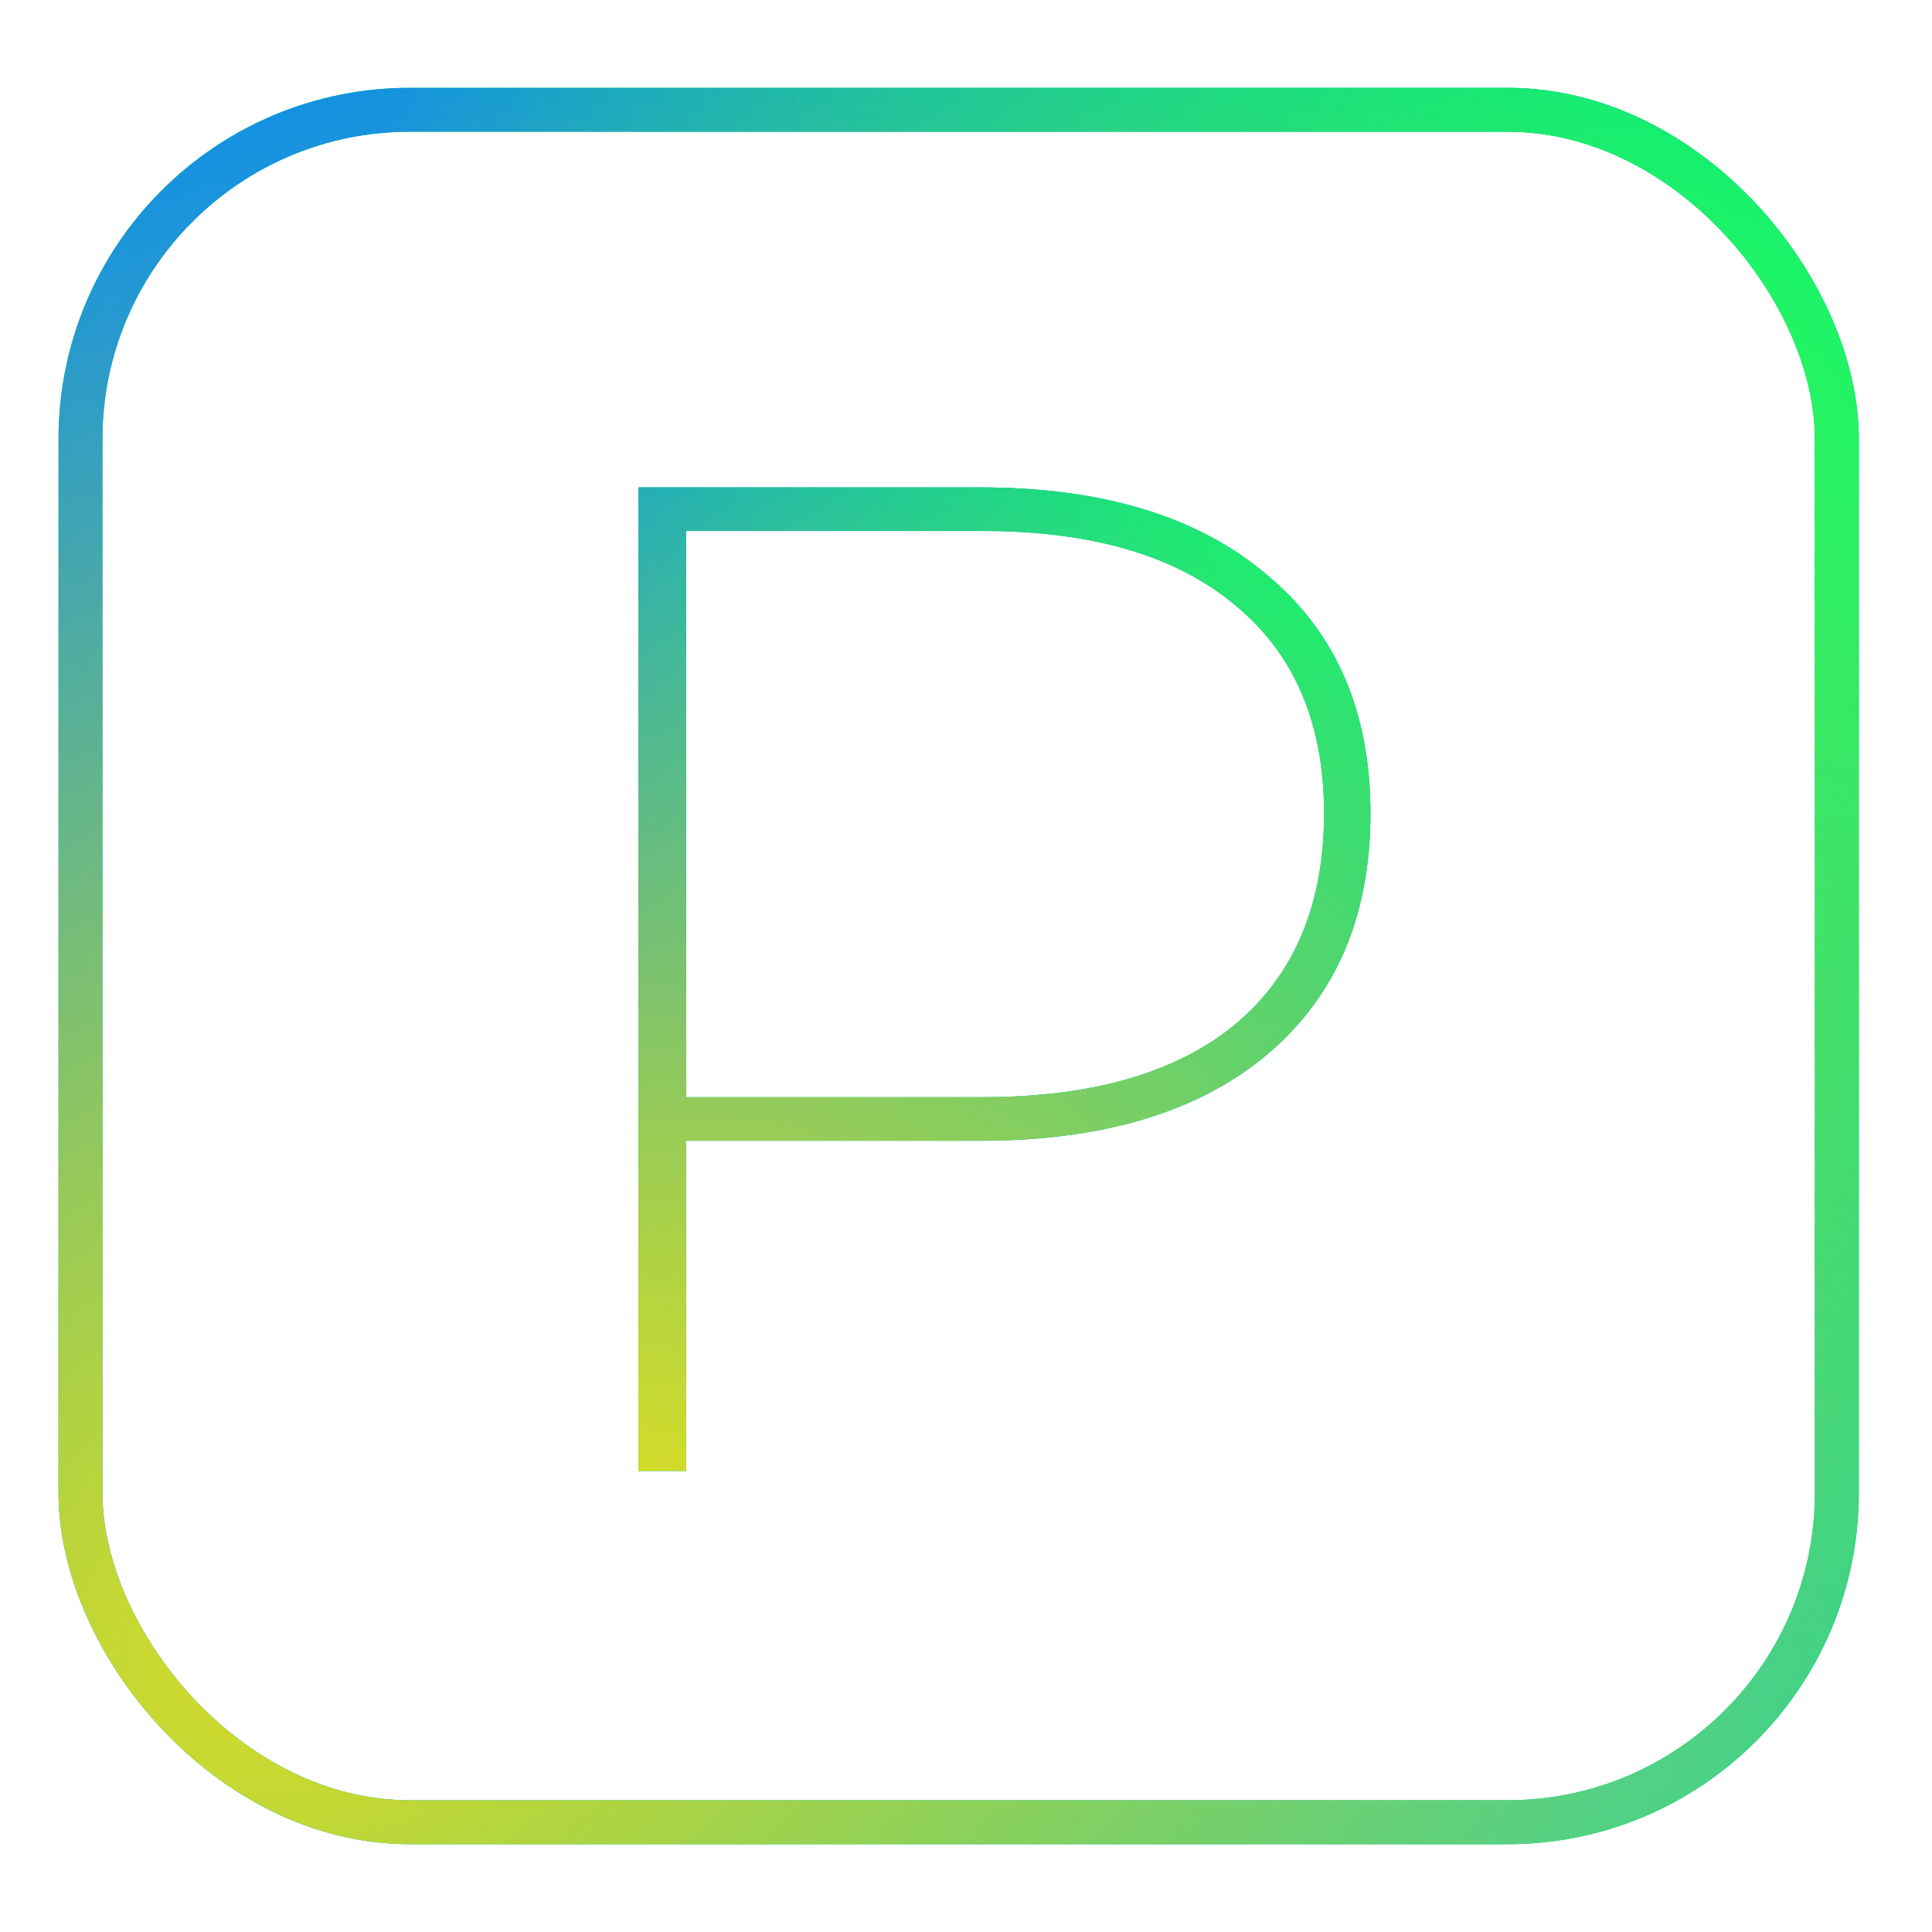
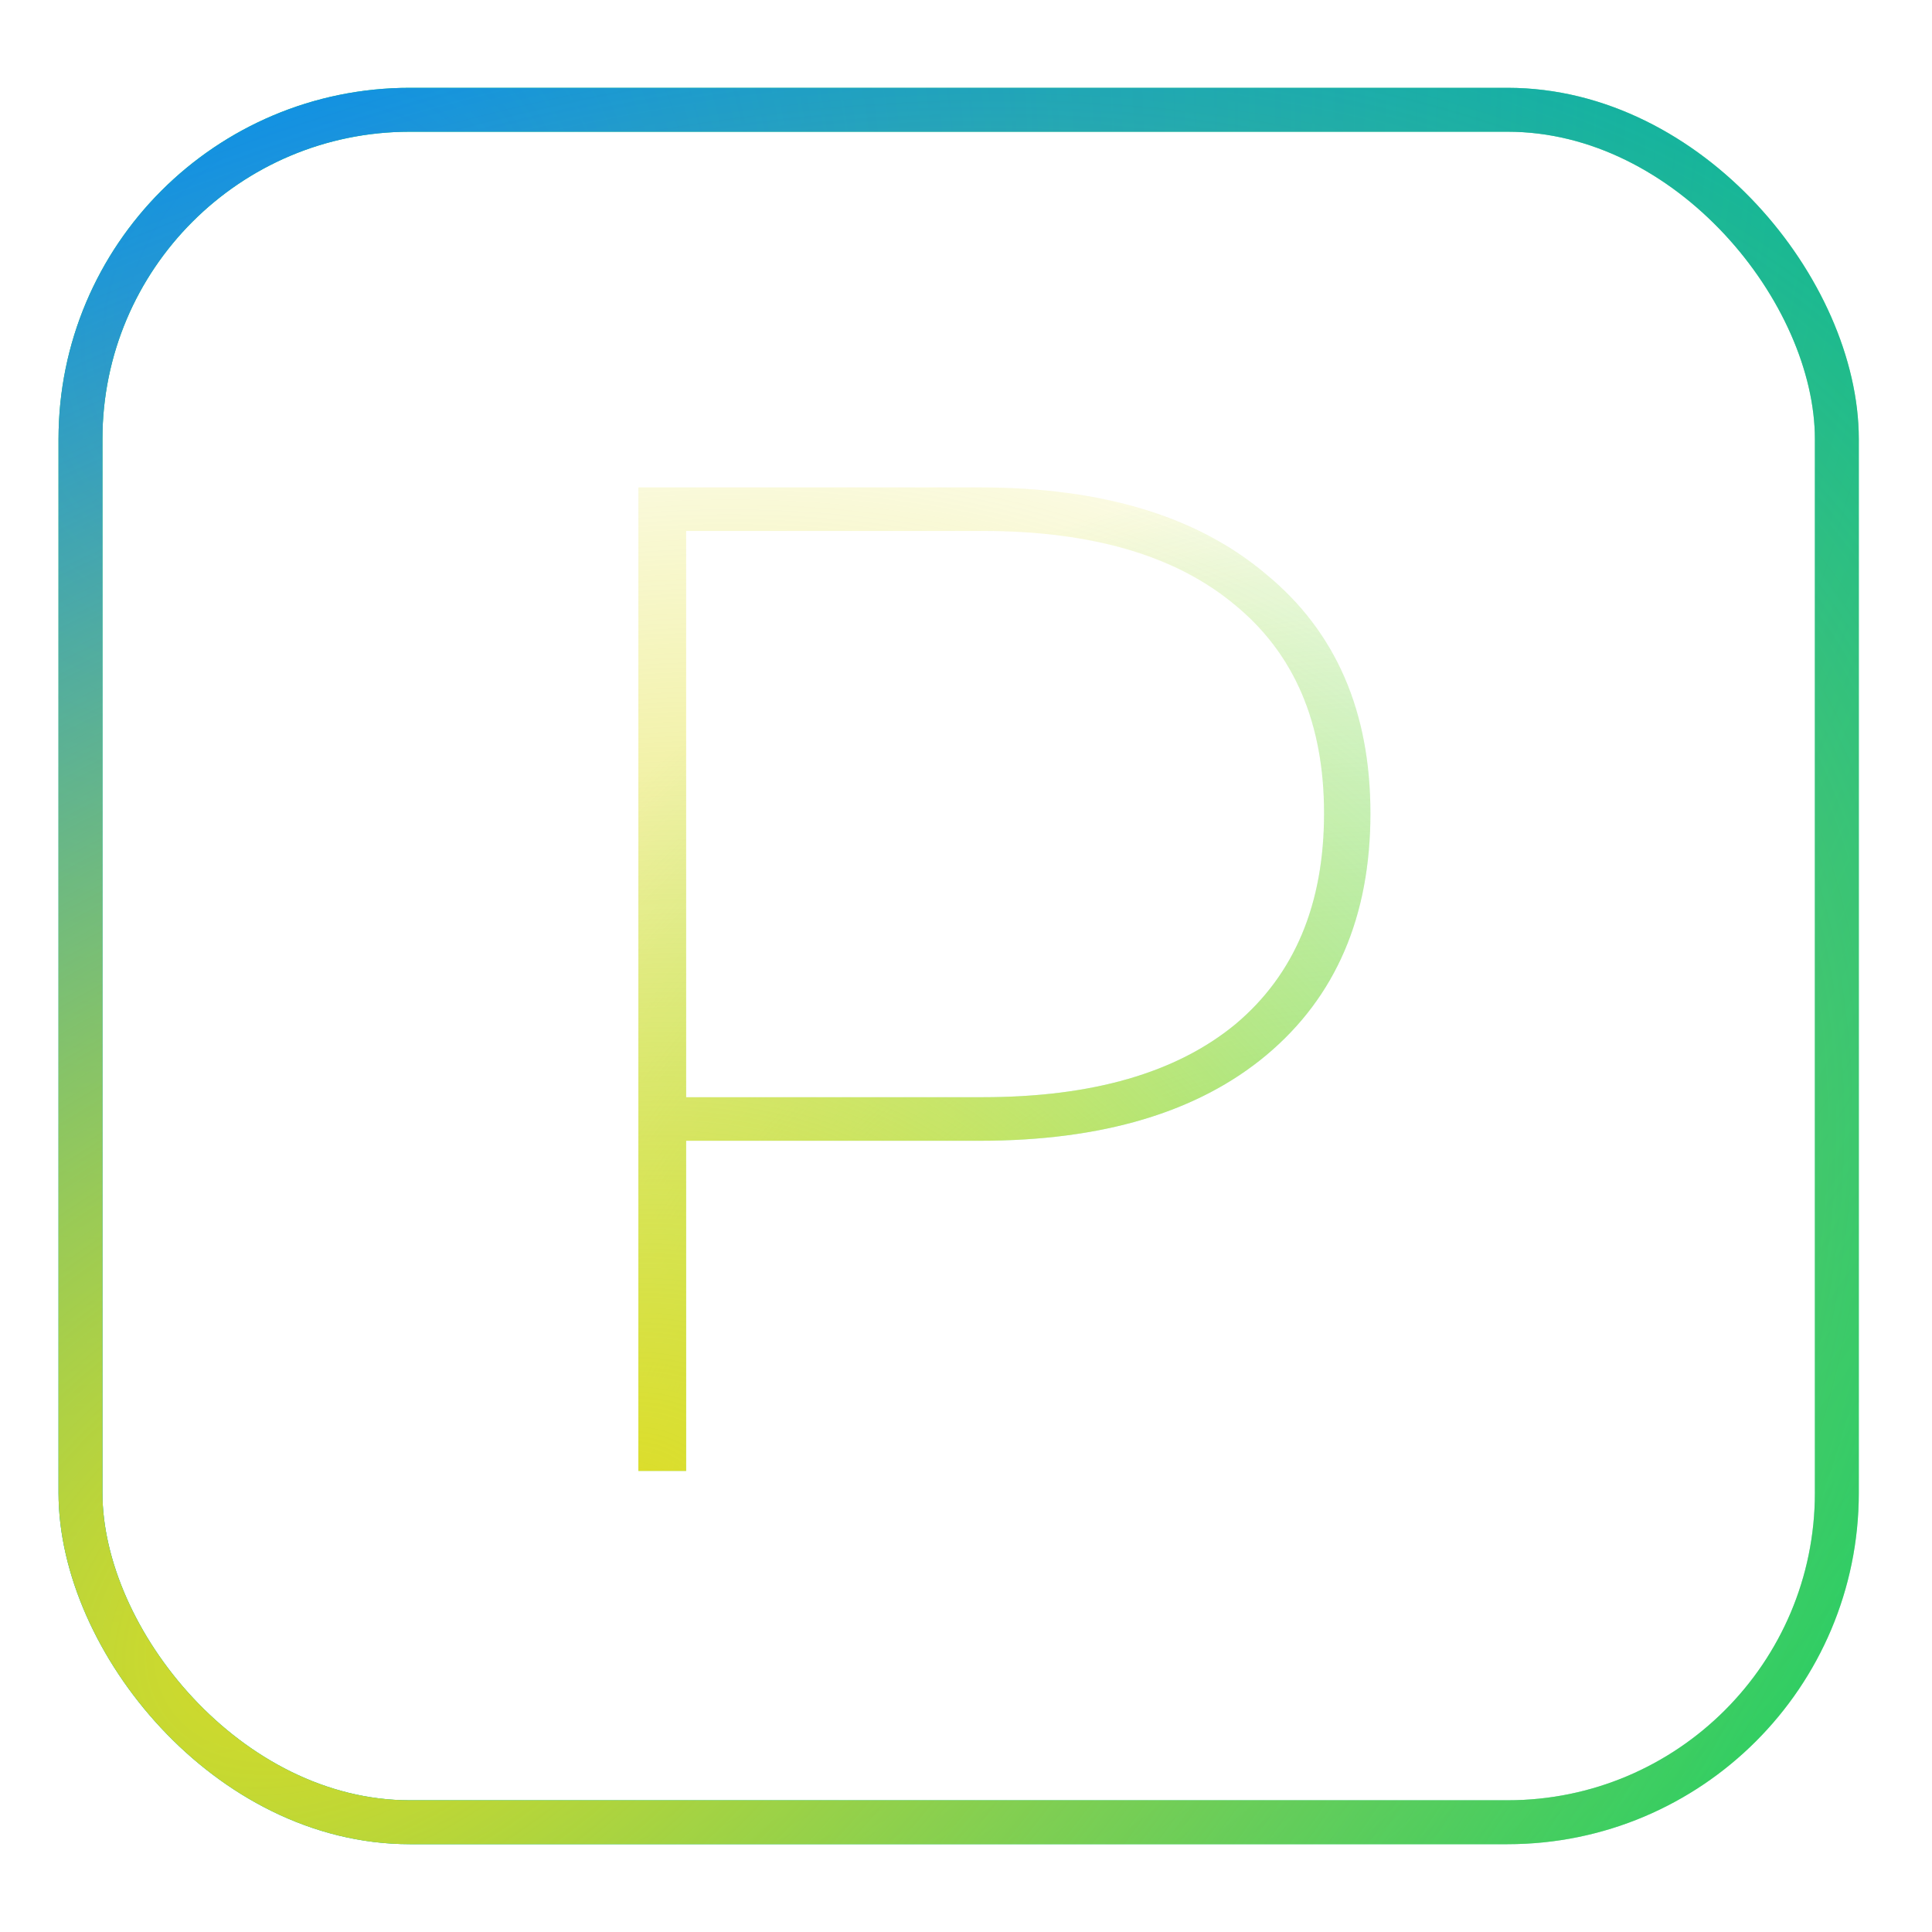
<svg xmlns="http://www.w3.org/2000/svg" width="88" height="88" viewBox="0 0 88 88" fill="none">
-   <path d="M44.629 22.2C50.218 22.2 54.57 23.523 57.685 26.168C60.842 28.771 62.421 32.397 62.421 37.048C62.421 41.741 60.842 45.411 57.685 48.056C54.57 50.659 50.218 51.96 44.629 51.96H31.253V67H29.077V22.2H44.629ZM44.757 49.976C49.749 49.976 53.589 48.867 56.277 46.648C58.965 44.387 60.309 41.187 60.309 37.048C60.309 32.952 58.965 29.795 56.277 27.576C53.589 25.315 49.749 24.184 44.757 24.184H31.253V49.976H44.757Z" fill="#00D75A" />
  <path d="M44.629 22.2C50.218 22.2 54.57 23.523 57.685 26.168C60.842 28.771 62.421 32.397 62.421 37.048C62.421 41.741 60.842 45.411 57.685 48.056C54.57 50.659 50.218 51.96 44.629 51.96H31.253V67H29.077V22.2H44.629ZM44.757 49.976C49.749 49.976 53.589 48.867 56.277 46.648C58.965 44.387 60.309 41.187 60.309 37.048C60.309 32.952 58.965 29.795 56.277 27.576C53.589 25.315 49.749 24.184 44.757 24.184H31.253V49.976H44.757Z" fill="url(#paint0_radial_513_10404)" />
-   <path d="M44.629 22.2C50.218 22.2 54.57 23.523 57.685 26.168C60.842 28.771 62.421 32.397 62.421 37.048C62.421 41.741 60.842 45.411 57.685 48.056C54.57 50.659 50.218 51.96 44.629 51.96H31.253V67H29.077V22.2H44.629ZM44.757 49.976C49.749 49.976 53.589 48.867 56.277 46.648C58.965 44.387 60.309 41.187 60.309 37.048C60.309 32.952 58.965 29.795 56.277 27.576C53.589 25.315 49.749 24.184 44.757 24.184H31.253V49.976H44.757Z" fill="url(#paint1_radial_513_10404)" />
-   <path d="M44.629 22.2C50.218 22.2 54.57 23.523 57.685 26.168C60.842 28.771 62.421 32.397 62.421 37.048C62.421 41.741 60.842 45.411 57.685 48.056C54.57 50.659 50.218 51.96 44.629 51.96H31.253V67H29.077V22.2H44.629ZM44.757 49.976C49.749 49.976 53.589 48.867 56.277 46.648C58.965 44.387 60.309 41.187 60.309 37.048C60.309 32.952 58.965 29.795 56.277 27.576C53.589 25.315 49.749 24.184 44.757 24.184H31.253V49.976H44.757Z" fill="url(#paint2_radial_513_10404)" />
  <path d="M44.629 22.2C50.218 22.2 54.57 23.523 57.685 26.168C60.842 28.771 62.421 32.397 62.421 37.048C62.421 41.741 60.842 45.411 57.685 48.056C54.57 50.659 50.218 51.96 44.629 51.96H31.253V67H29.077V22.2H44.629ZM44.757 49.976C49.749 49.976 53.589 48.867 56.277 46.648C58.965 44.387 60.309 41.187 60.309 37.048C60.309 32.952 58.965 29.795 56.277 27.576C53.589 25.315 49.749 24.184 44.757 24.184H31.253V49.976H44.757Z" fill="url(#paint3_radial_513_10404)" />
  <rect x="3.666" y="5" width="80" height="78" rx="15" stroke="#00D75A" stroke-width="2" />
-   <rect x="3.666" y="5" width="80" height="78" rx="15" stroke="url(#paint4_radial_513_10404)" stroke-width="2" />
  <rect x="3.666" y="5" width="80" height="78" rx="15" stroke="url(#paint5_radial_513_10404)" stroke-width="2" />
-   <rect x="3.666" y="5" width="80" height="78" rx="15" stroke="url(#paint6_radial_513_10404)" stroke-width="2" />
  <rect x="3.666" y="5" width="80" height="78" rx="15" stroke="url(#paint7_radial_513_10404)" stroke-width="2" />
  <defs>
    <radialGradient id="paint0_radial_513_10404" cx="0" cy="0" r="1" gradientUnits="userSpaceOnUse" gradientTransform="translate(58.725 75.03) rotate(120.995) scale(55.43 48.7)">
      <stop stop-color="#23DE9B" />
      <stop offset="1" stop-color="#23DE9B" stop-opacity="0" />
    </radialGradient>
    <radialGradient id="paint1_radial_513_10404" cx="0" cy="0" r="1" gradientUnits="userSpaceOnUse" gradientTransform="translate(26.51 16.97) rotate(57.544) scale(84.322 92.72)">
      <stop stop-color="#0085FF" />
      <stop offset="1" stop-color="#0085FF" stop-opacity="0" />
    </radialGradient>
    <radialGradient id="paint2_radial_513_10404" cx="0" cy="0" r="1" gradientUnits="userSpaceOnUse" gradientTransform="translate(62.545 20.364) rotate(-55.001) scale(40.1 44.578)">
      <stop stop-color="#00FF6B" />
      <stop offset="1" stop-color="#00FF6B" stop-opacity="0" />
    </radialGradient>
    <radialGradient id="paint3_radial_513_10404" cx="0" cy="0" r="1" gradientUnits="userSpaceOnUse" gradientTransform="translate(28.008 69.818) rotate(66.987) scale(55.574 64.787)">
      <stop stop-color="#DEDD23" />
      <stop offset="1" stop-color="#DEDD23" stop-opacity="0" />
    </radialGradient>
    <radialGradient id="paint4_radial_513_10404" cx="0" cy="0" r="1" gradientUnits="userSpaceOnUse" gradientTransform="translate(70.51 78.478) rotate(133.944) scale(73.323 72.919)">
      <stop stop-color="#23DE9B" />
      <stop offset="1" stop-color="#23DE9B" stop-opacity="0" />
    </radialGradient>
    <radialGradient id="paint5_radial_513_10404" cx="0" cy="0" r="1" gradientUnits="userSpaceOnUse" gradientTransform="translate(13.083 13.966) rotate(44.423) scale(112.946 137.106)">
      <stop stop-color="#0085FF" />
      <stop offset="1" stop-color="#0085FF" stop-opacity="0" />
    </radialGradient>
    <radialGradient id="paint6_radial_513_10404" cx="0" cy="0" r="1" gradientUnits="userSpaceOnUse" gradientTransform="translate(77.321 17.737) rotate(-41.676) scale(54.892 64.501)">
      <stop stop-color="#00FF6B" />
      <stop offset="1" stop-color="#00FF6B" stop-opacity="0" />
    </radialGradient>
    <radialGradient id="paint7_radial_513_10404" cx="0" cy="0" r="1" gradientUnits="userSpaceOnUse" gradientTransform="translate(15.754 72.687) rotate(55.728) scale(68.776 103.69)">
      <stop stop-color="#DEDD23" />
      <stop offset="1" stop-color="#DEDD23" stop-opacity="0" />
    </radialGradient>
  </defs>
</svg>